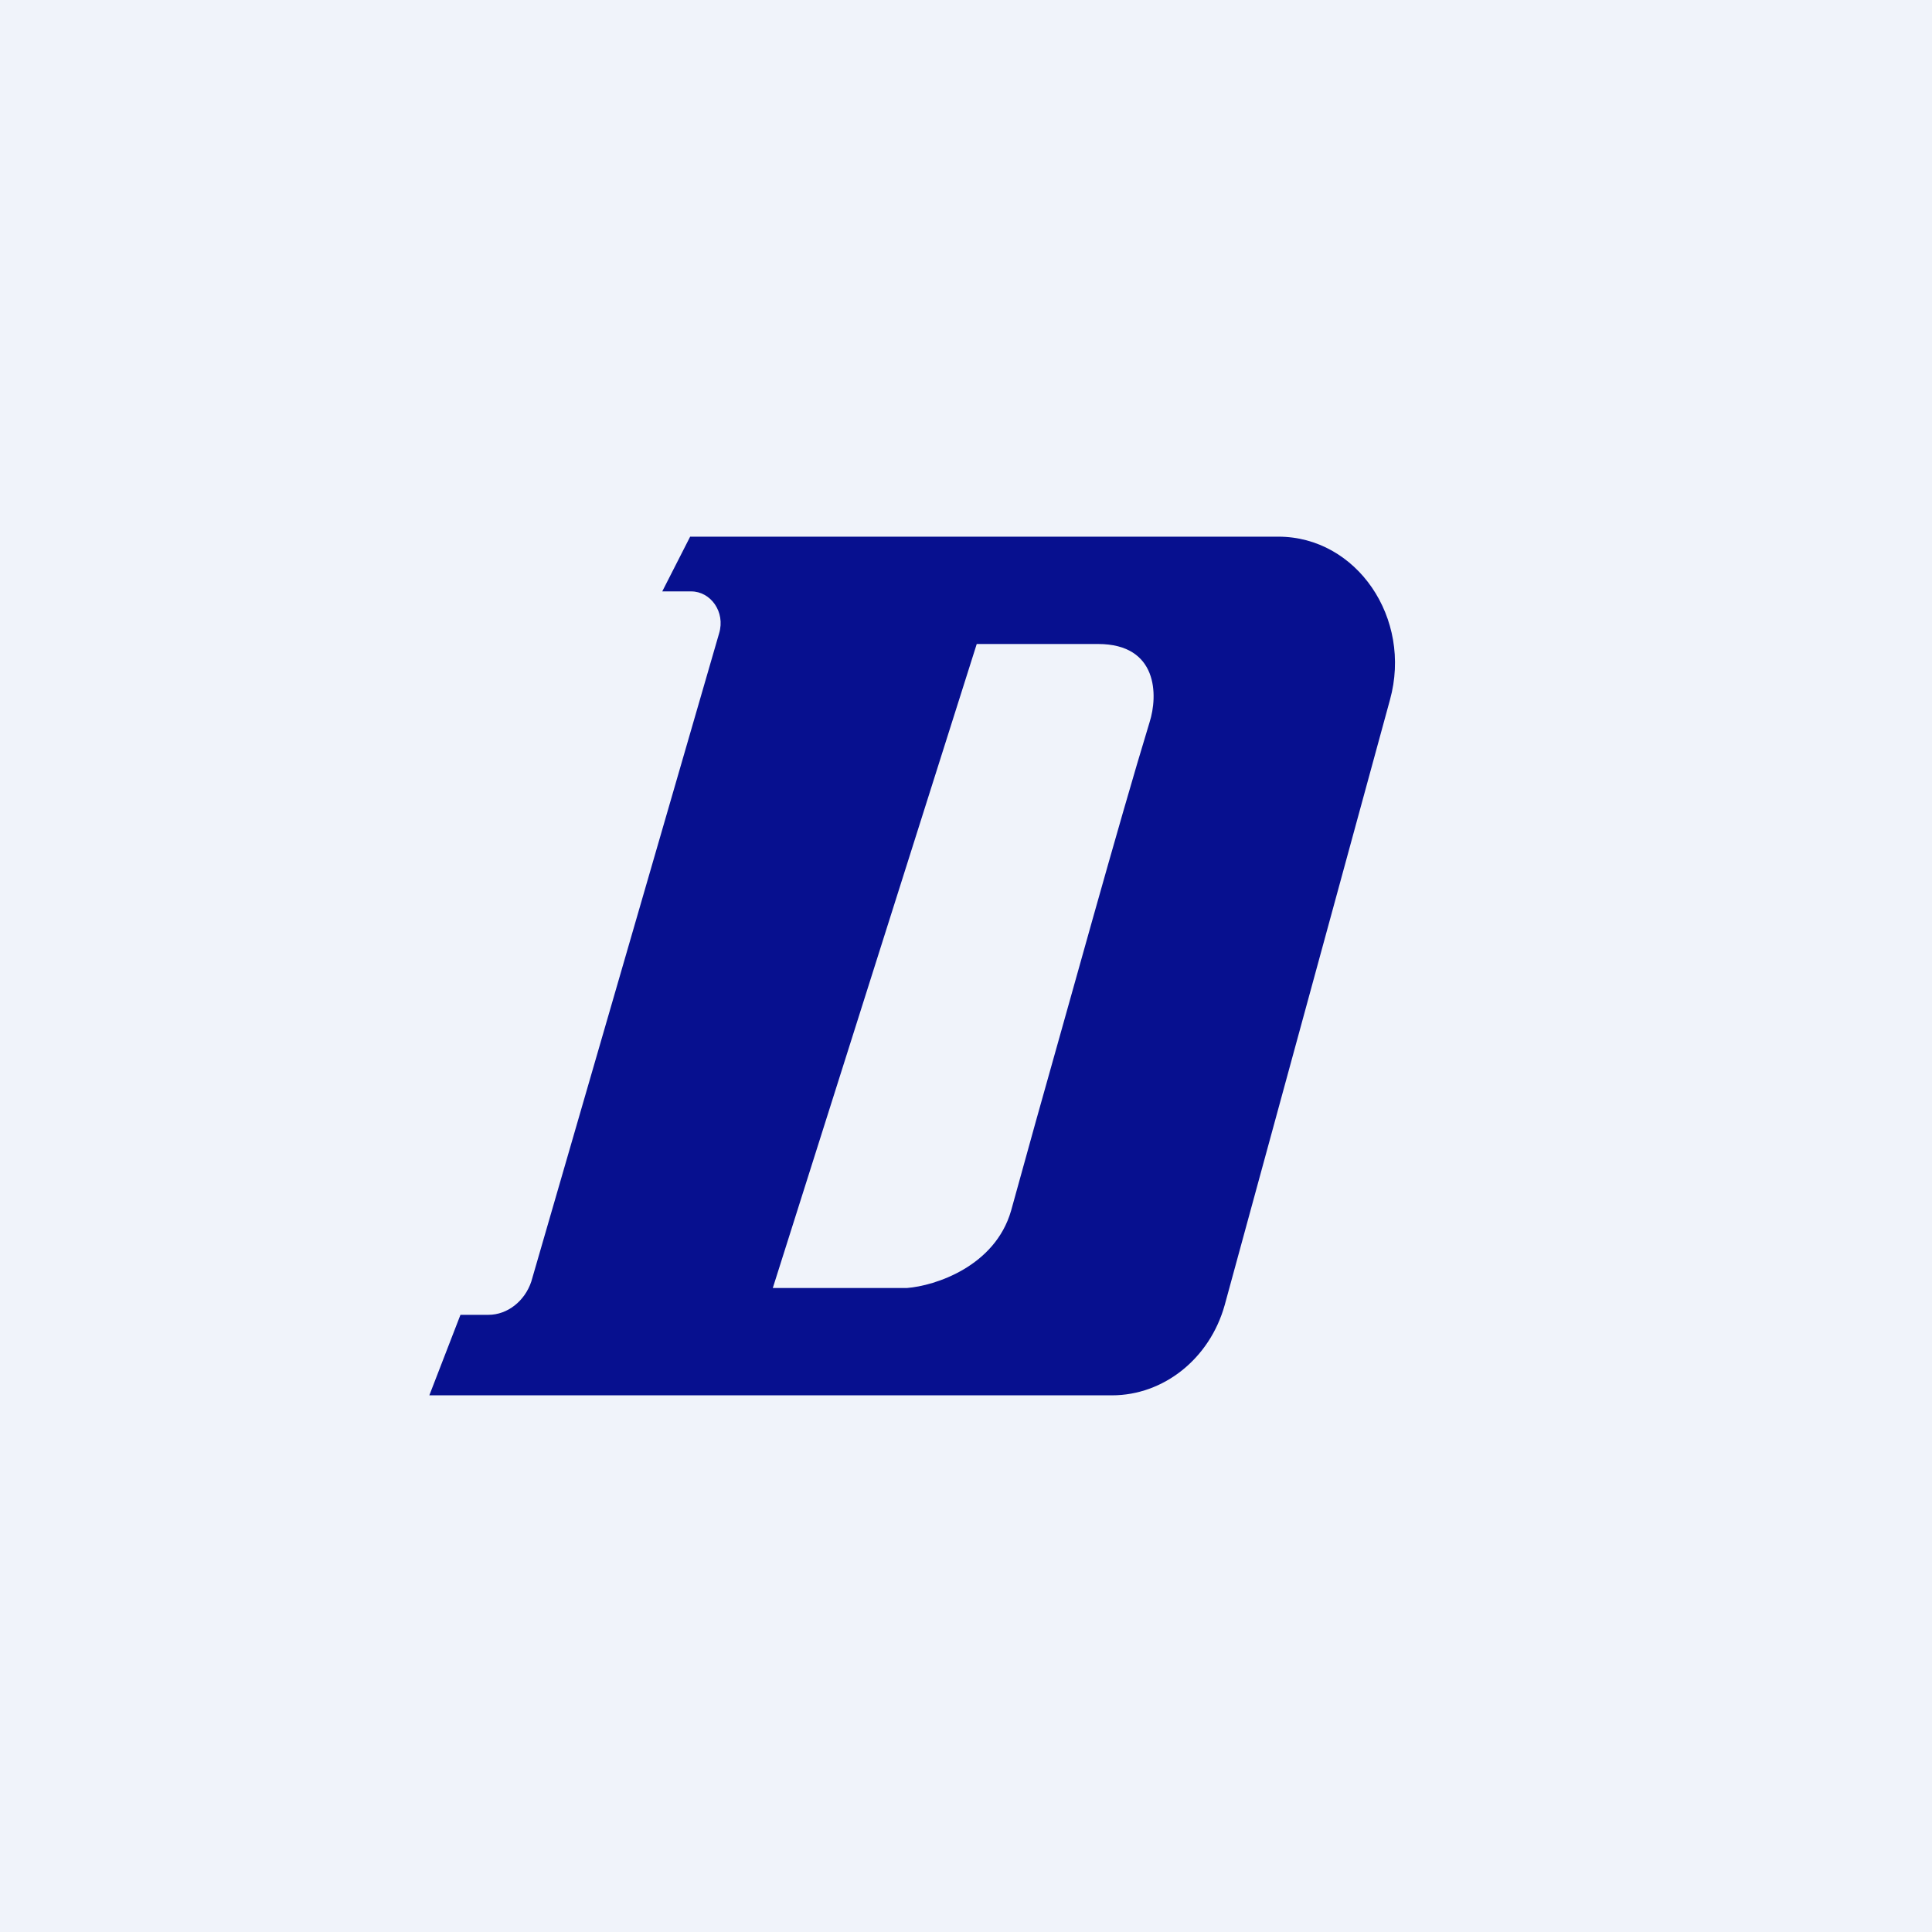
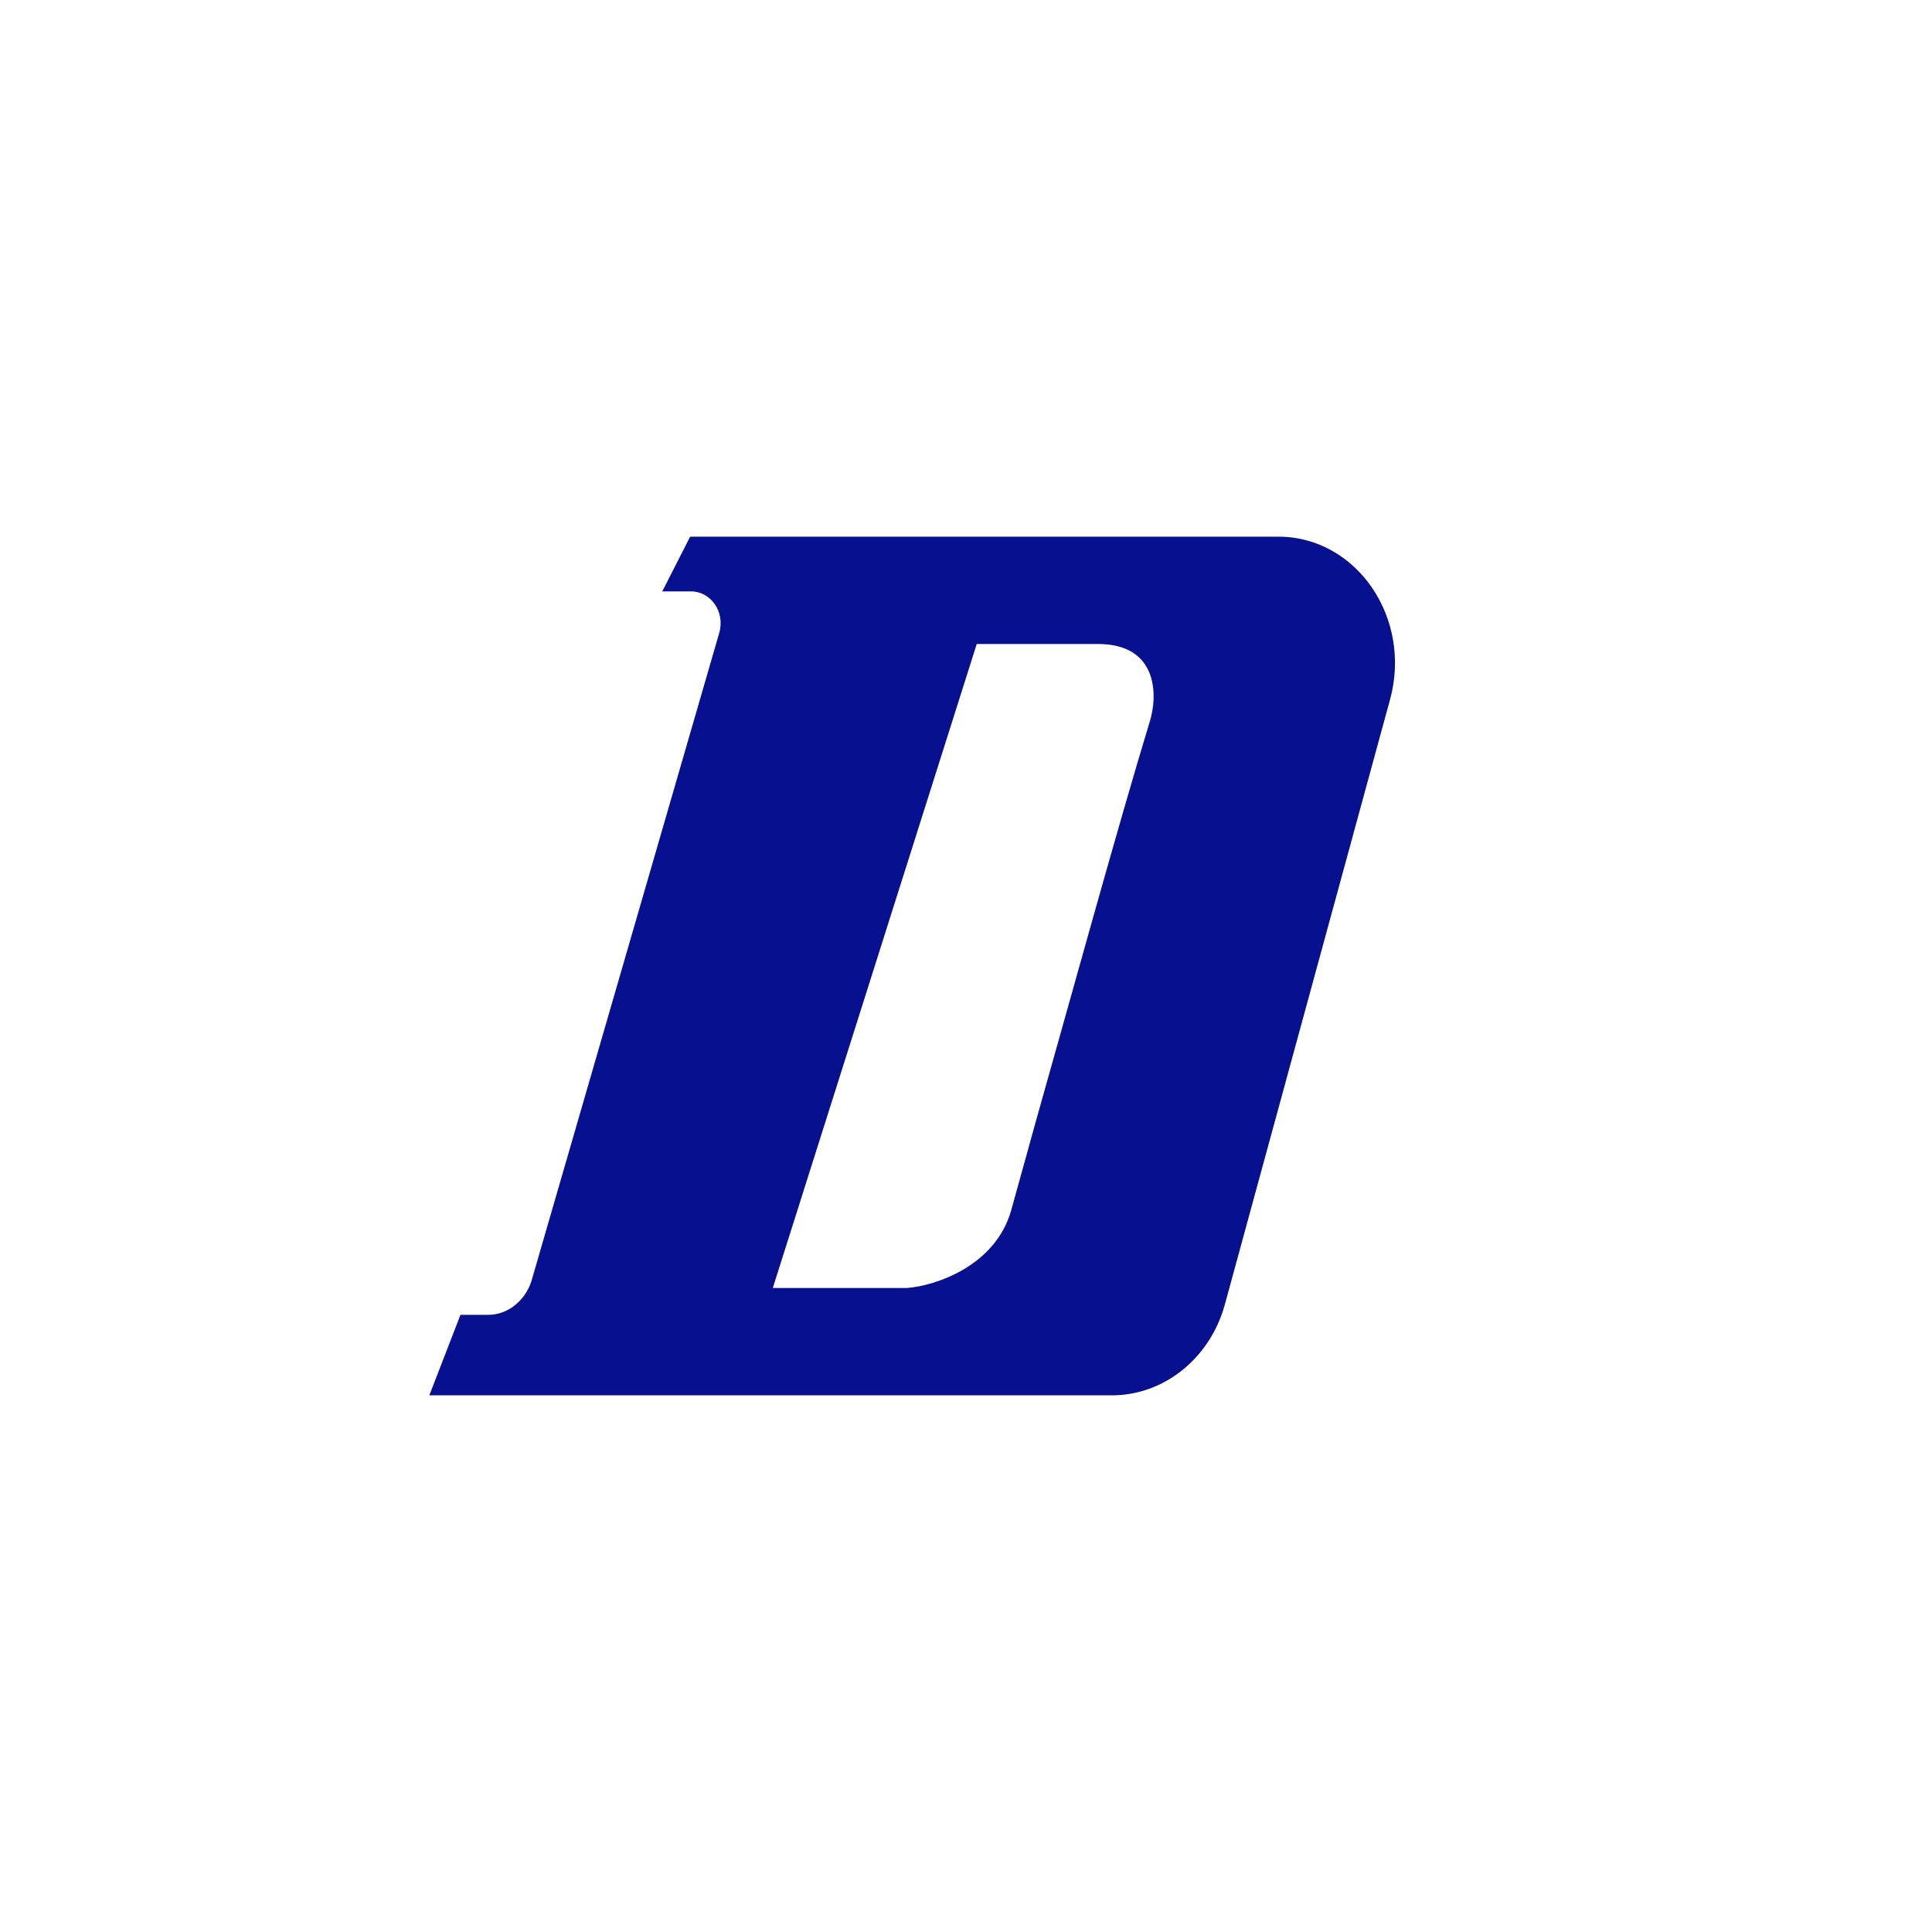
<svg xmlns="http://www.w3.org/2000/svg" width="18" height="18" viewBox="0 0 18 18">
-   <path fill="#F0F3FA" d="M0 0h18v18H0z" />
  <path d="M6.43 5h5.48c.73 0 1.25.76 1.04 1.52l-1.54 5.64c-.14.5-.57.84-1.05.84H4l.29-.75h.26c.18 0 .34-.13.4-.31L6.7 5.9c.06-.2-.08-.39-.26-.39h-.27L6.43 5ZM9.1 6l-1.9 6h1.25c.26-.02.82-.2.97-.72l.23-.83c.3-1.06.77-2.77 1.06-3.72.08-.25.08-.73-.48-.73H9.1Z" fill="#07108F" />
</svg>